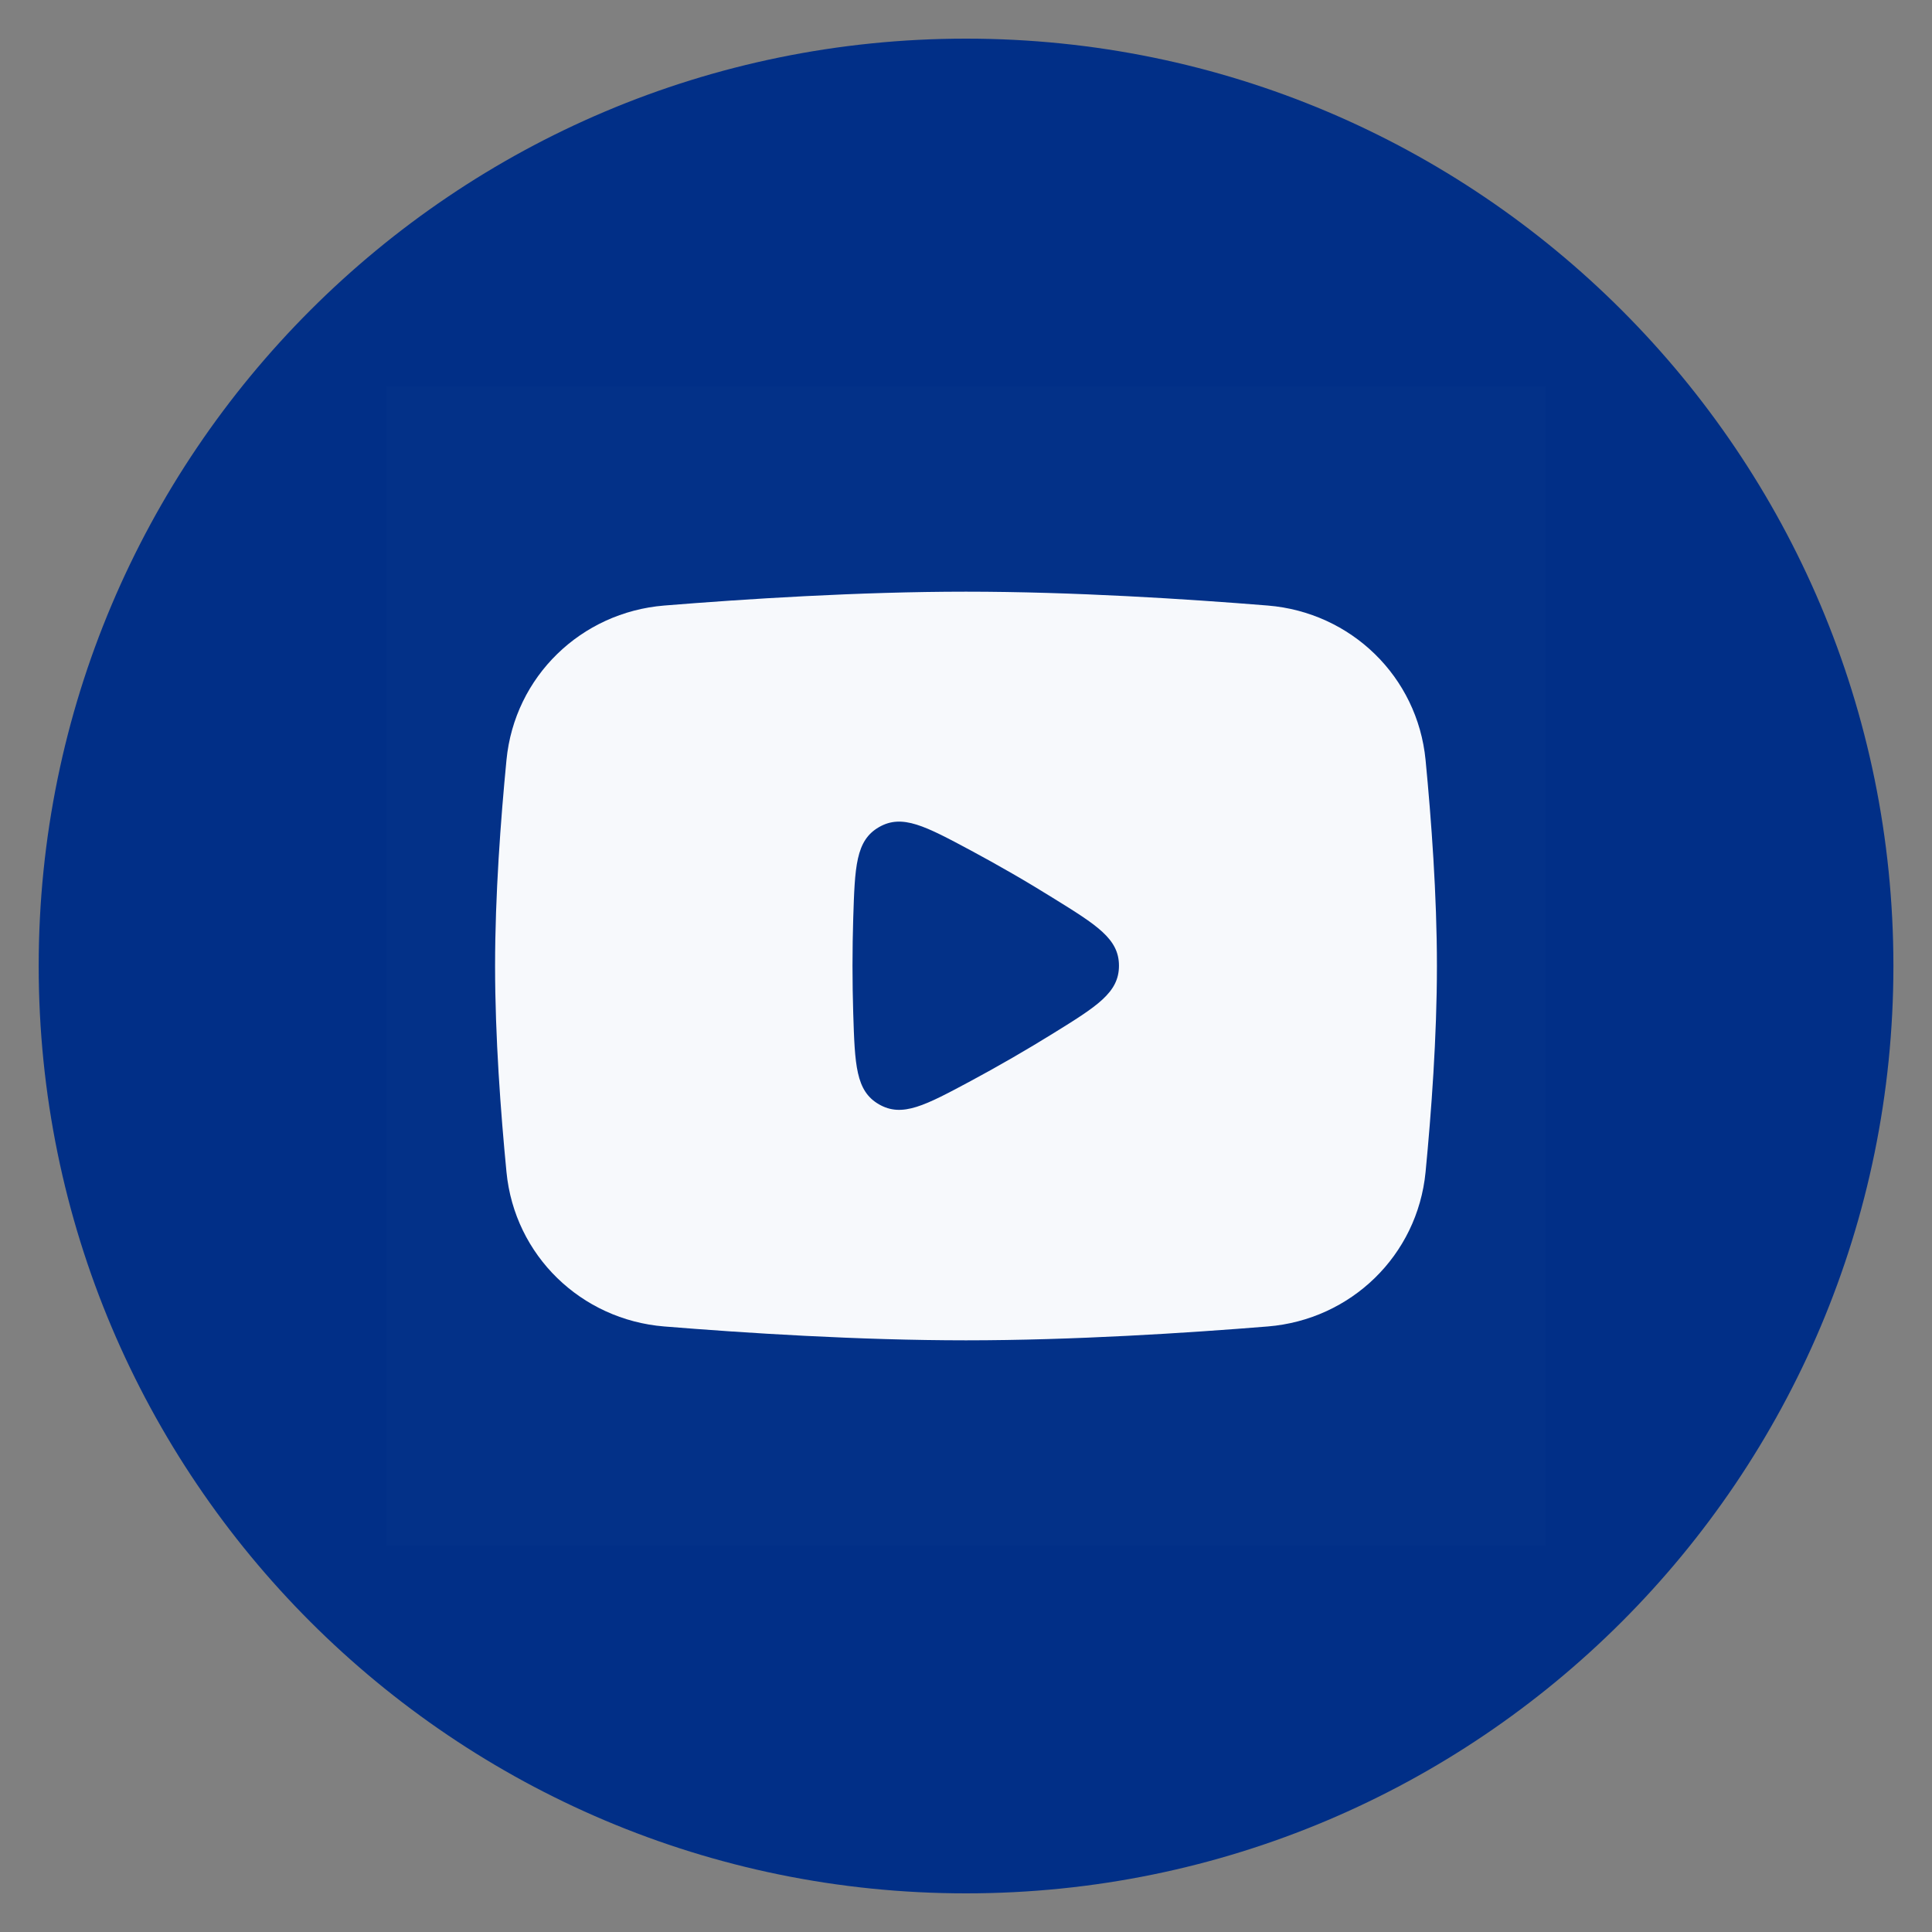
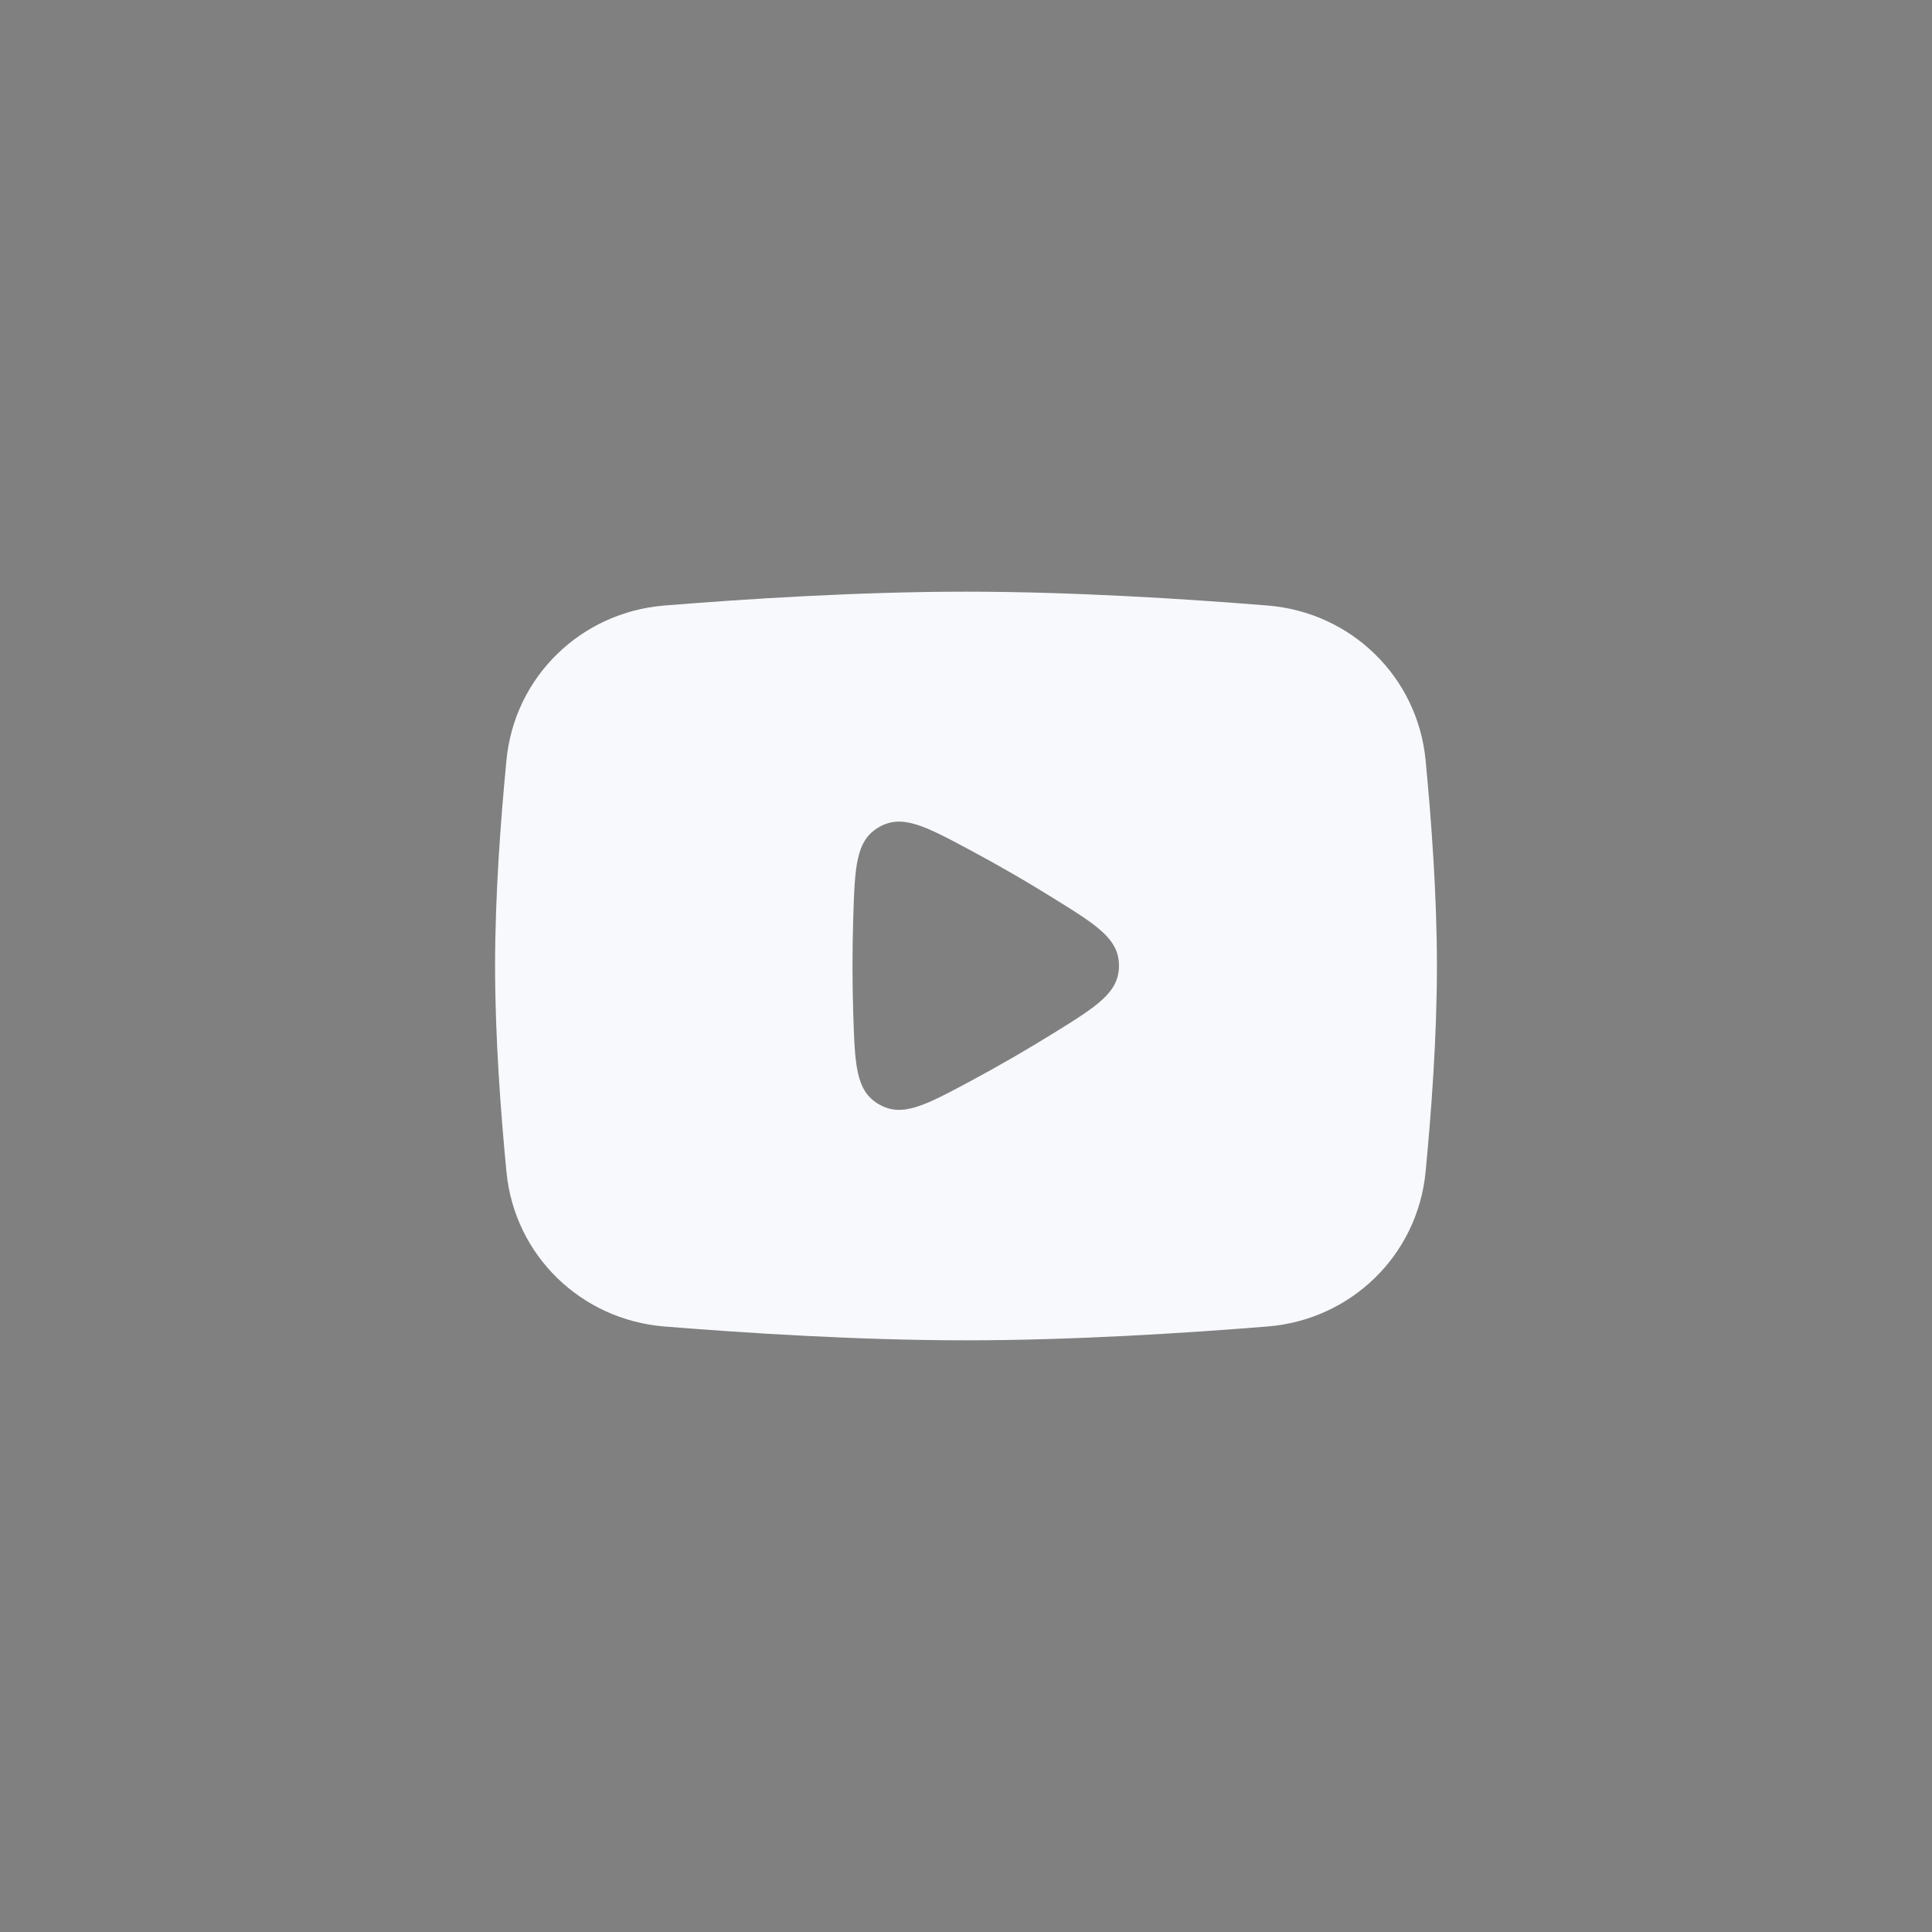
<svg xmlns="http://www.w3.org/2000/svg" width="40" height="40" viewBox="0 0 40 40" fill="none">
  <rect x="0" y="0" width="40" height="40" fill="#808080" stroke="none" />
  <g clip-path="url(#clip0_2161_2323)">
-     <path d="M20.001 0.8C9.397 0.8 0.801 9.396 0.801 20C0.801 30.604 9.397 39.2 20.001 39.2C30.605 39.2 39.201 30.604 39.201 20C39.201 9.396 30.605 0.8 20.001 0.8Z" fill="#012F87" />
-     <path d="M32 8V32H8V8H32Z" fill="white" fill-opacity="0.01" />
    <path fill-rule="evenodd" clip-rule="evenodd" d="M20 12.25C17.786 12.25 15.429 12.401 13.752 12.537C12.032 12.677 10.653 14.006 10.486 15.735C10.366 16.969 10.25 18.538 10.25 20C10.25 21.462 10.366 23.031 10.486 24.265C10.653 25.994 12.032 27.323 13.752 27.463C15.429 27.599 17.786 27.75 20 27.75C22.214 27.75 24.571 27.599 26.248 27.463C27.968 27.323 29.347 25.994 29.515 24.265C29.634 23.031 29.75 21.462 29.75 20C29.75 18.538 29.634 16.969 29.515 15.735C29.347 14.006 27.968 12.677 26.248 12.537C24.571 12.401 22.214 12.25 20 12.25ZM18.198 17.125C18.68 16.847 19.155 17.102 20.106 17.611C20.372 17.754 20.657 17.912 20.957 18.085C21.259 18.259 21.54 18.429 21.799 18.59C22.712 19.155 23.168 19.438 23.167 19.995C23.167 20.552 22.711 20.834 21.799 21.399C21.54 21.559 21.259 21.728 20.956 21.903C20.655 22.077 20.369 22.235 20.102 22.379C19.154 22.887 18.681 23.142 18.198 22.864C17.716 22.586 17.699 22.048 17.665 20.972C17.656 20.668 17.65 20.342 17.65 19.995C17.65 19.649 17.656 19.324 17.665 19.021C17.699 17.943 17.716 17.403 18.198 17.125Z" fill="#F7F9FC" />
  </g>
  <defs>
    <clipPath id="clip0_2161_2323">
      <rect width="40" height="40" fill="white" />
    </clipPath>
  </defs>
</svg>